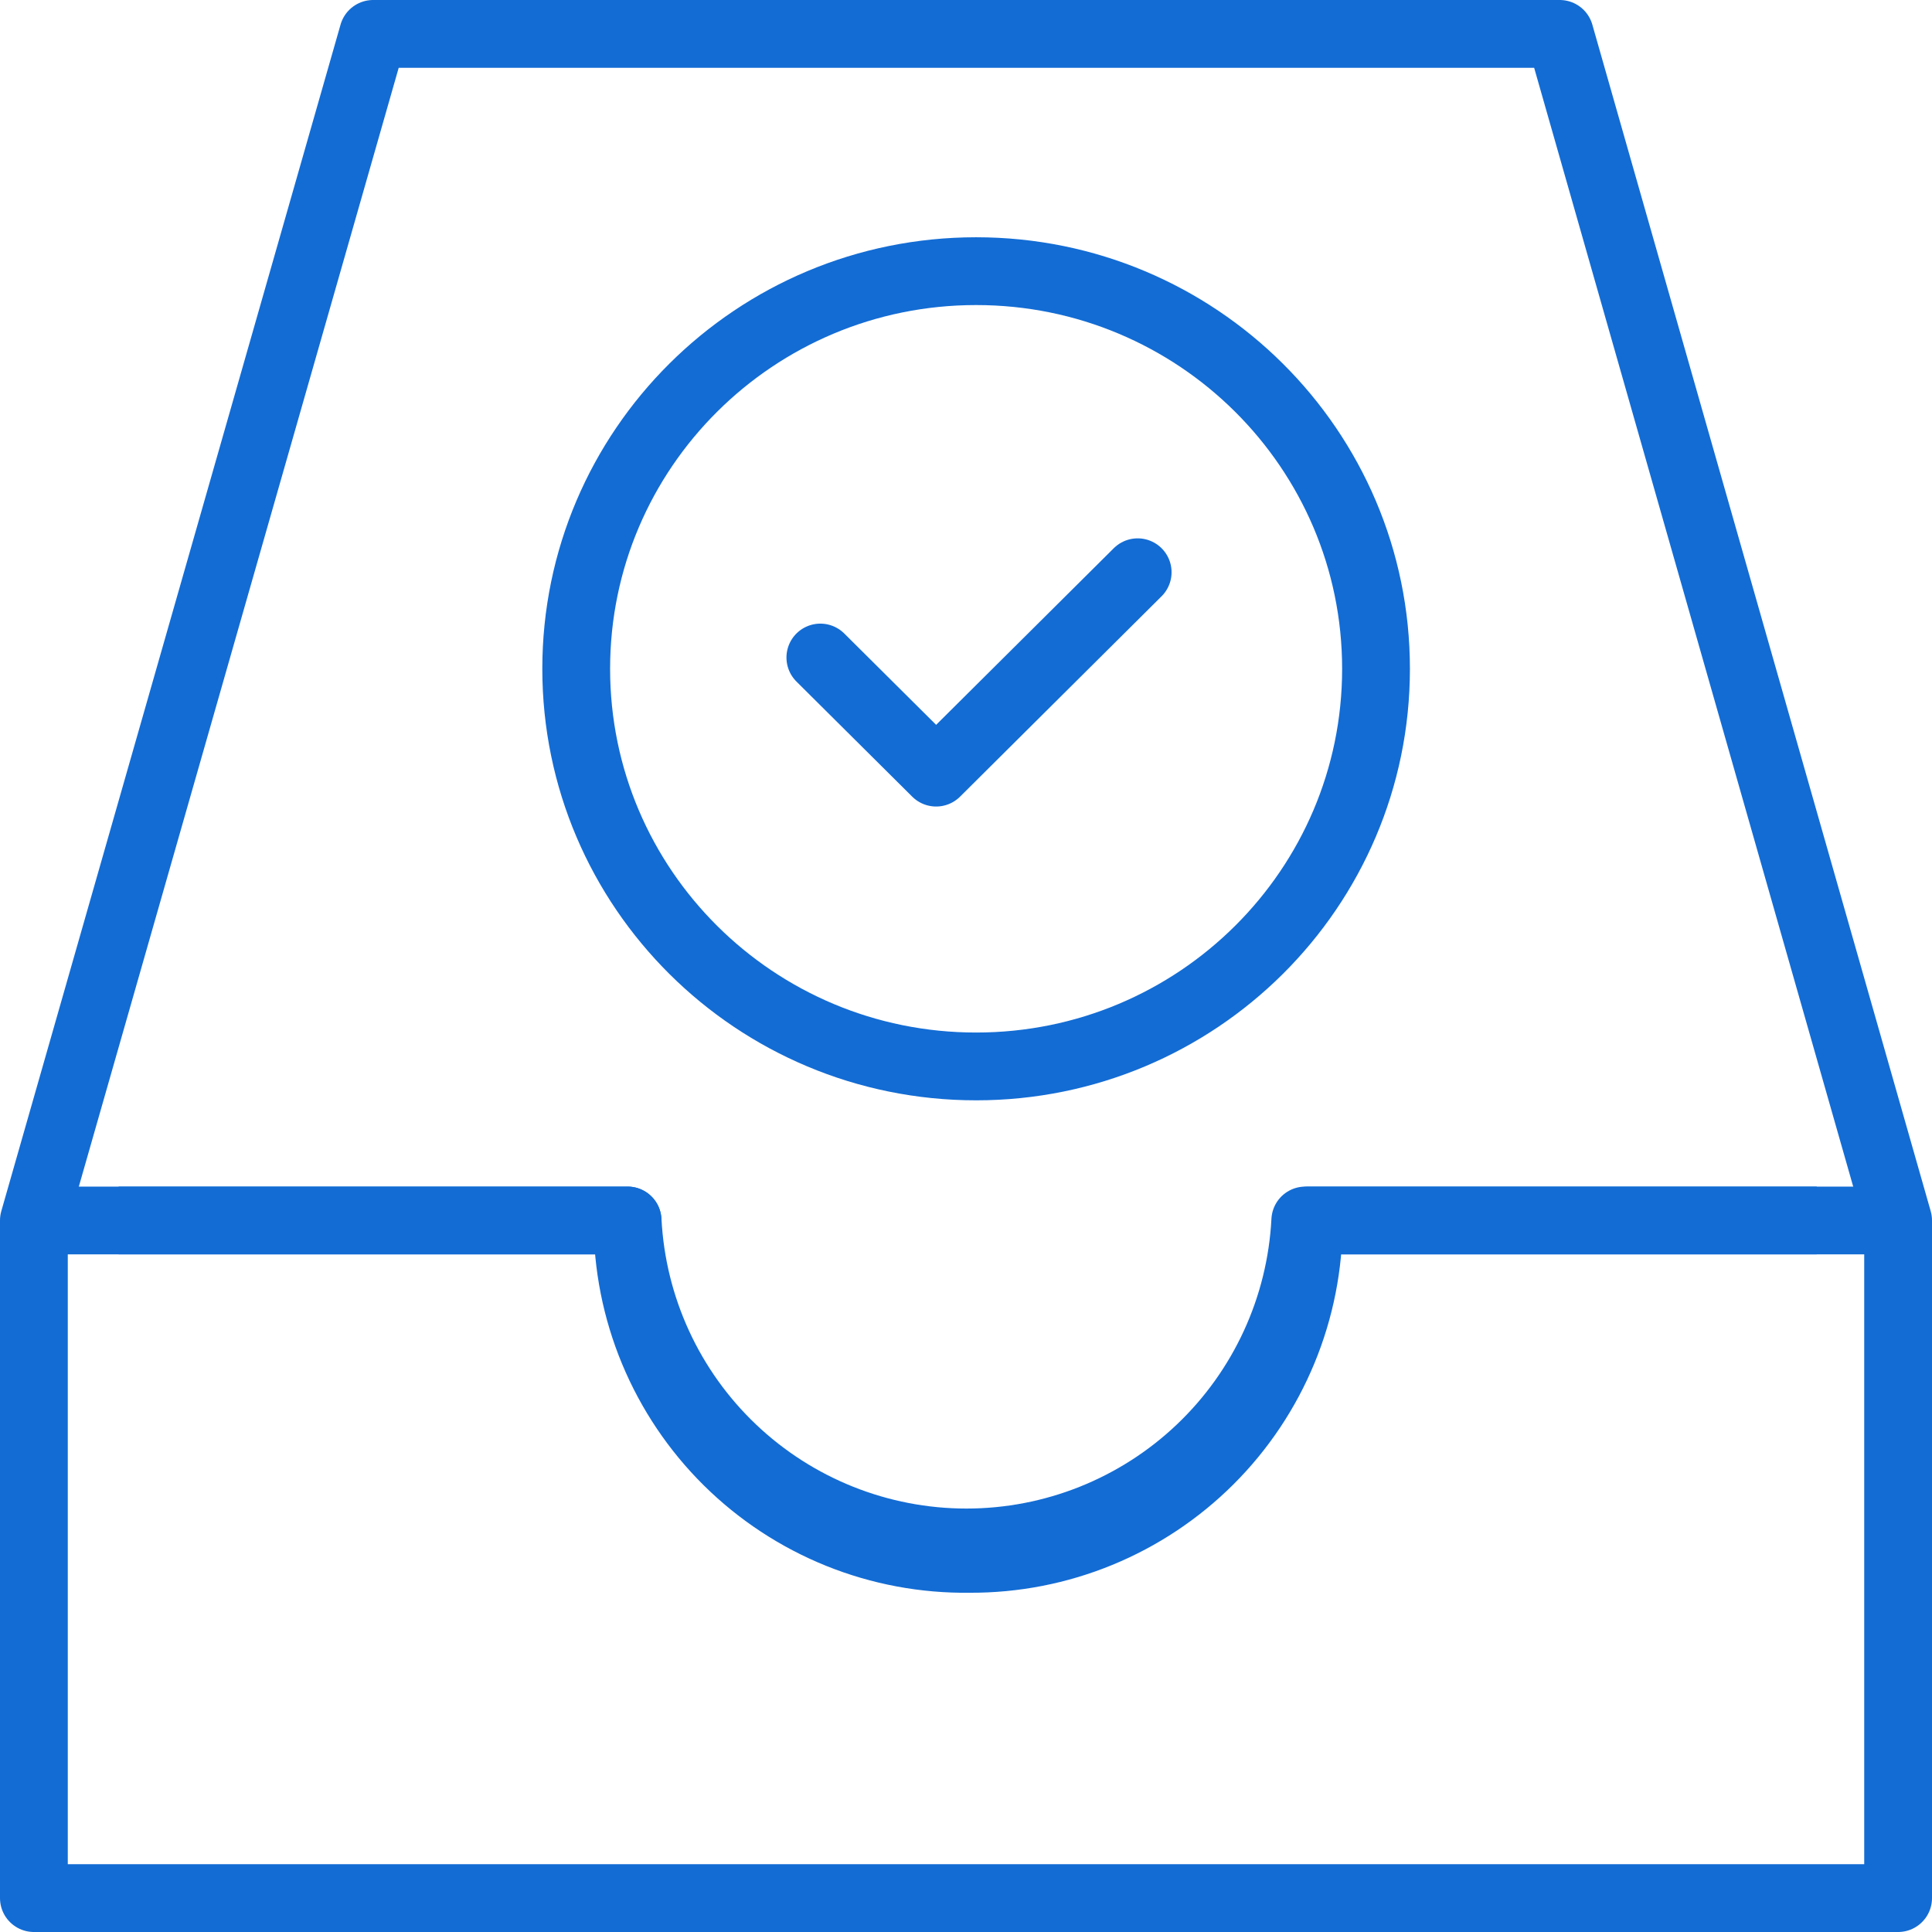
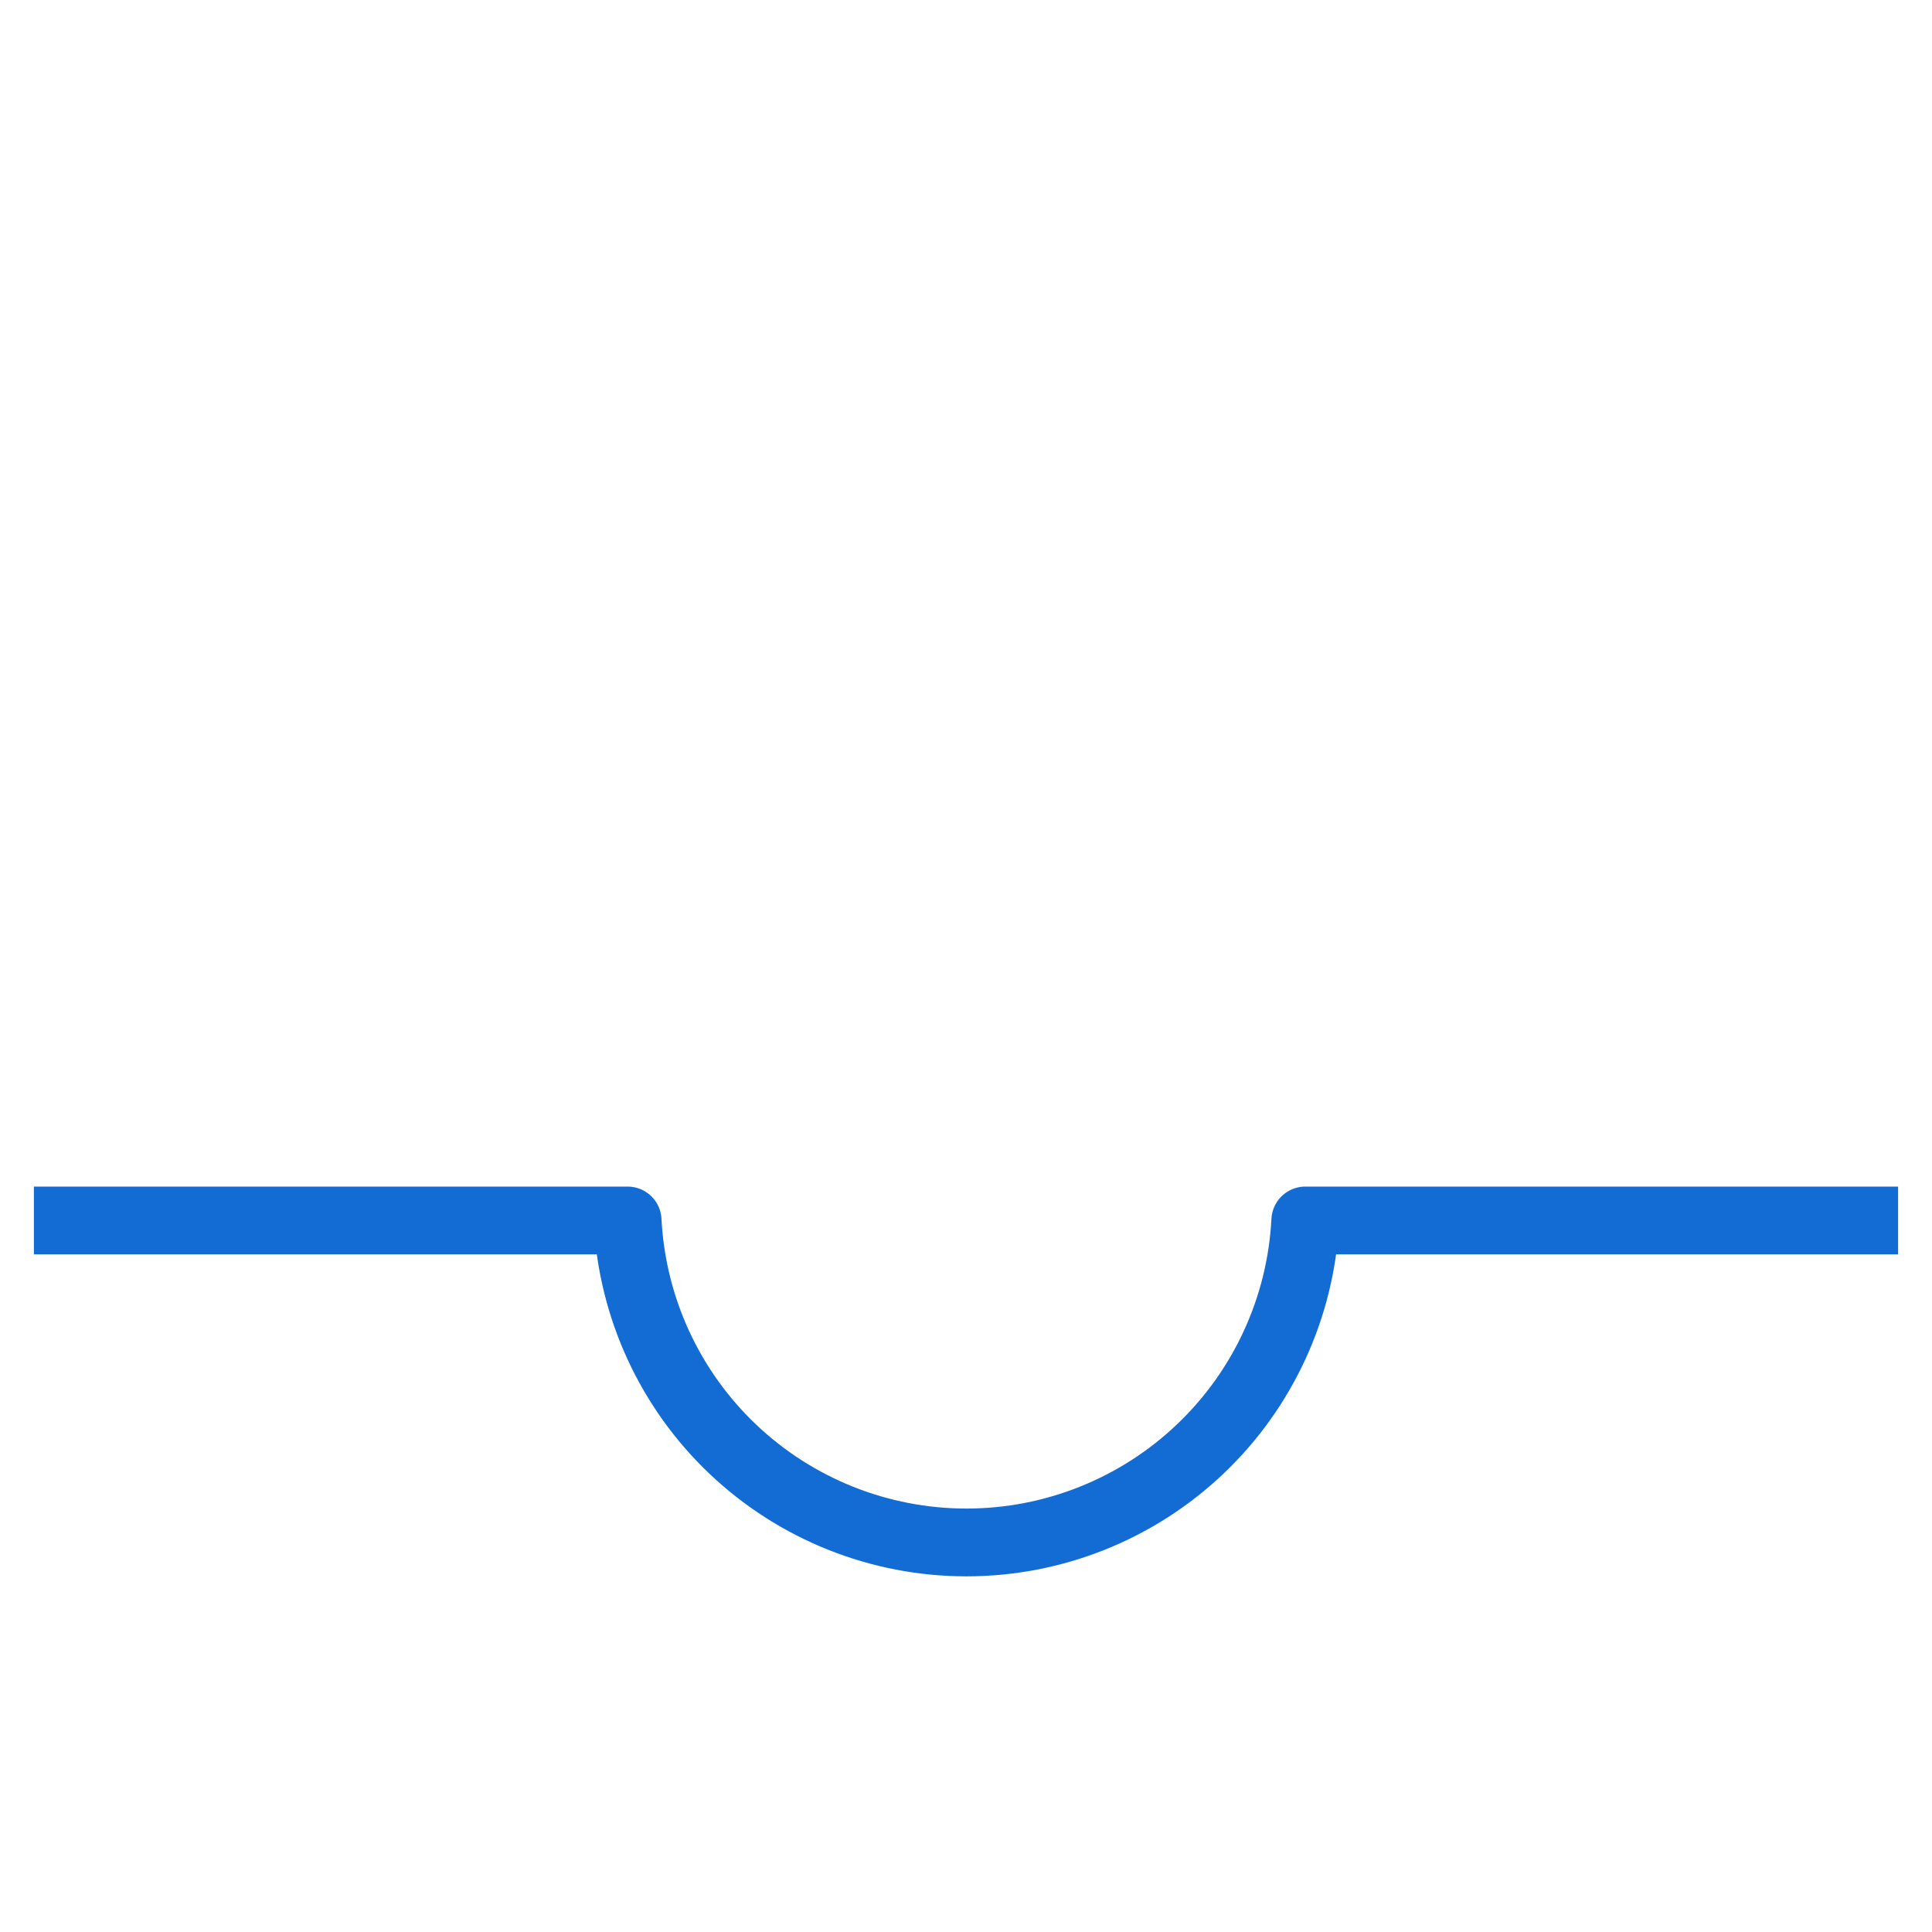
<svg xmlns="http://www.w3.org/2000/svg" width="57" height="57" viewBox="0 0 57 57" fill="none">
-   <path d="M56 36.007V56H1V36.007L11.009 1H46.017L56 36.007Z" stroke="#136CD4" stroke-width="2" stroke-miterlimit="10" stroke-linejoin="round" />
-   <path d="M3.5 36.008H18.514C18.511 37.329 18.77 38.637 19.277 39.857C19.784 41.076 20.529 42.183 21.467 43.112C22.406 44.041 23.52 44.774 24.745 45.269C25.97 45.763 27.281 46.008 28.602 45.991C29.916 45.998 31.219 45.745 32.434 45.246C33.65 44.747 34.755 44.012 35.686 43.084C36.616 42.156 37.354 41.053 37.856 39.838C38.358 38.624 38.615 37.322 38.611 36.008H53.599" stroke="#136CD4" stroke-width="2" stroke-miterlimit="10" stroke-linejoin="round" />
  <path d="M56 36.008H38.51C38.379 38.571 37.268 40.986 35.408 42.753C33.548 44.521 31.079 45.507 28.513 45.507C25.947 45.507 23.479 44.521 21.618 42.753C19.758 40.986 18.648 38.571 18.517 36.008H1" stroke="#136CD4" stroke-width="2" stroke-miterlimit="10" stroke-linejoin="round" />
-   <path d="M28.799 31.463C35.315 31.463 40.597 26.211 40.597 19.732C40.597 13.252 35.315 8 28.799 8C22.282 8 17 13.252 17 19.732C17 26.211 22.282 31.463 28.799 31.463Z" stroke="#136CD4" stroke-width="2" stroke-miterlimit="1.5" stroke-linecap="round" stroke-linejoin="round" />
-   <path d="M24.203 19.399L27.619 22.795L33.565 16.883" stroke="#136CD4" stroke-width="2" stroke-linecap="round" stroke-linejoin="round" />
</svg>